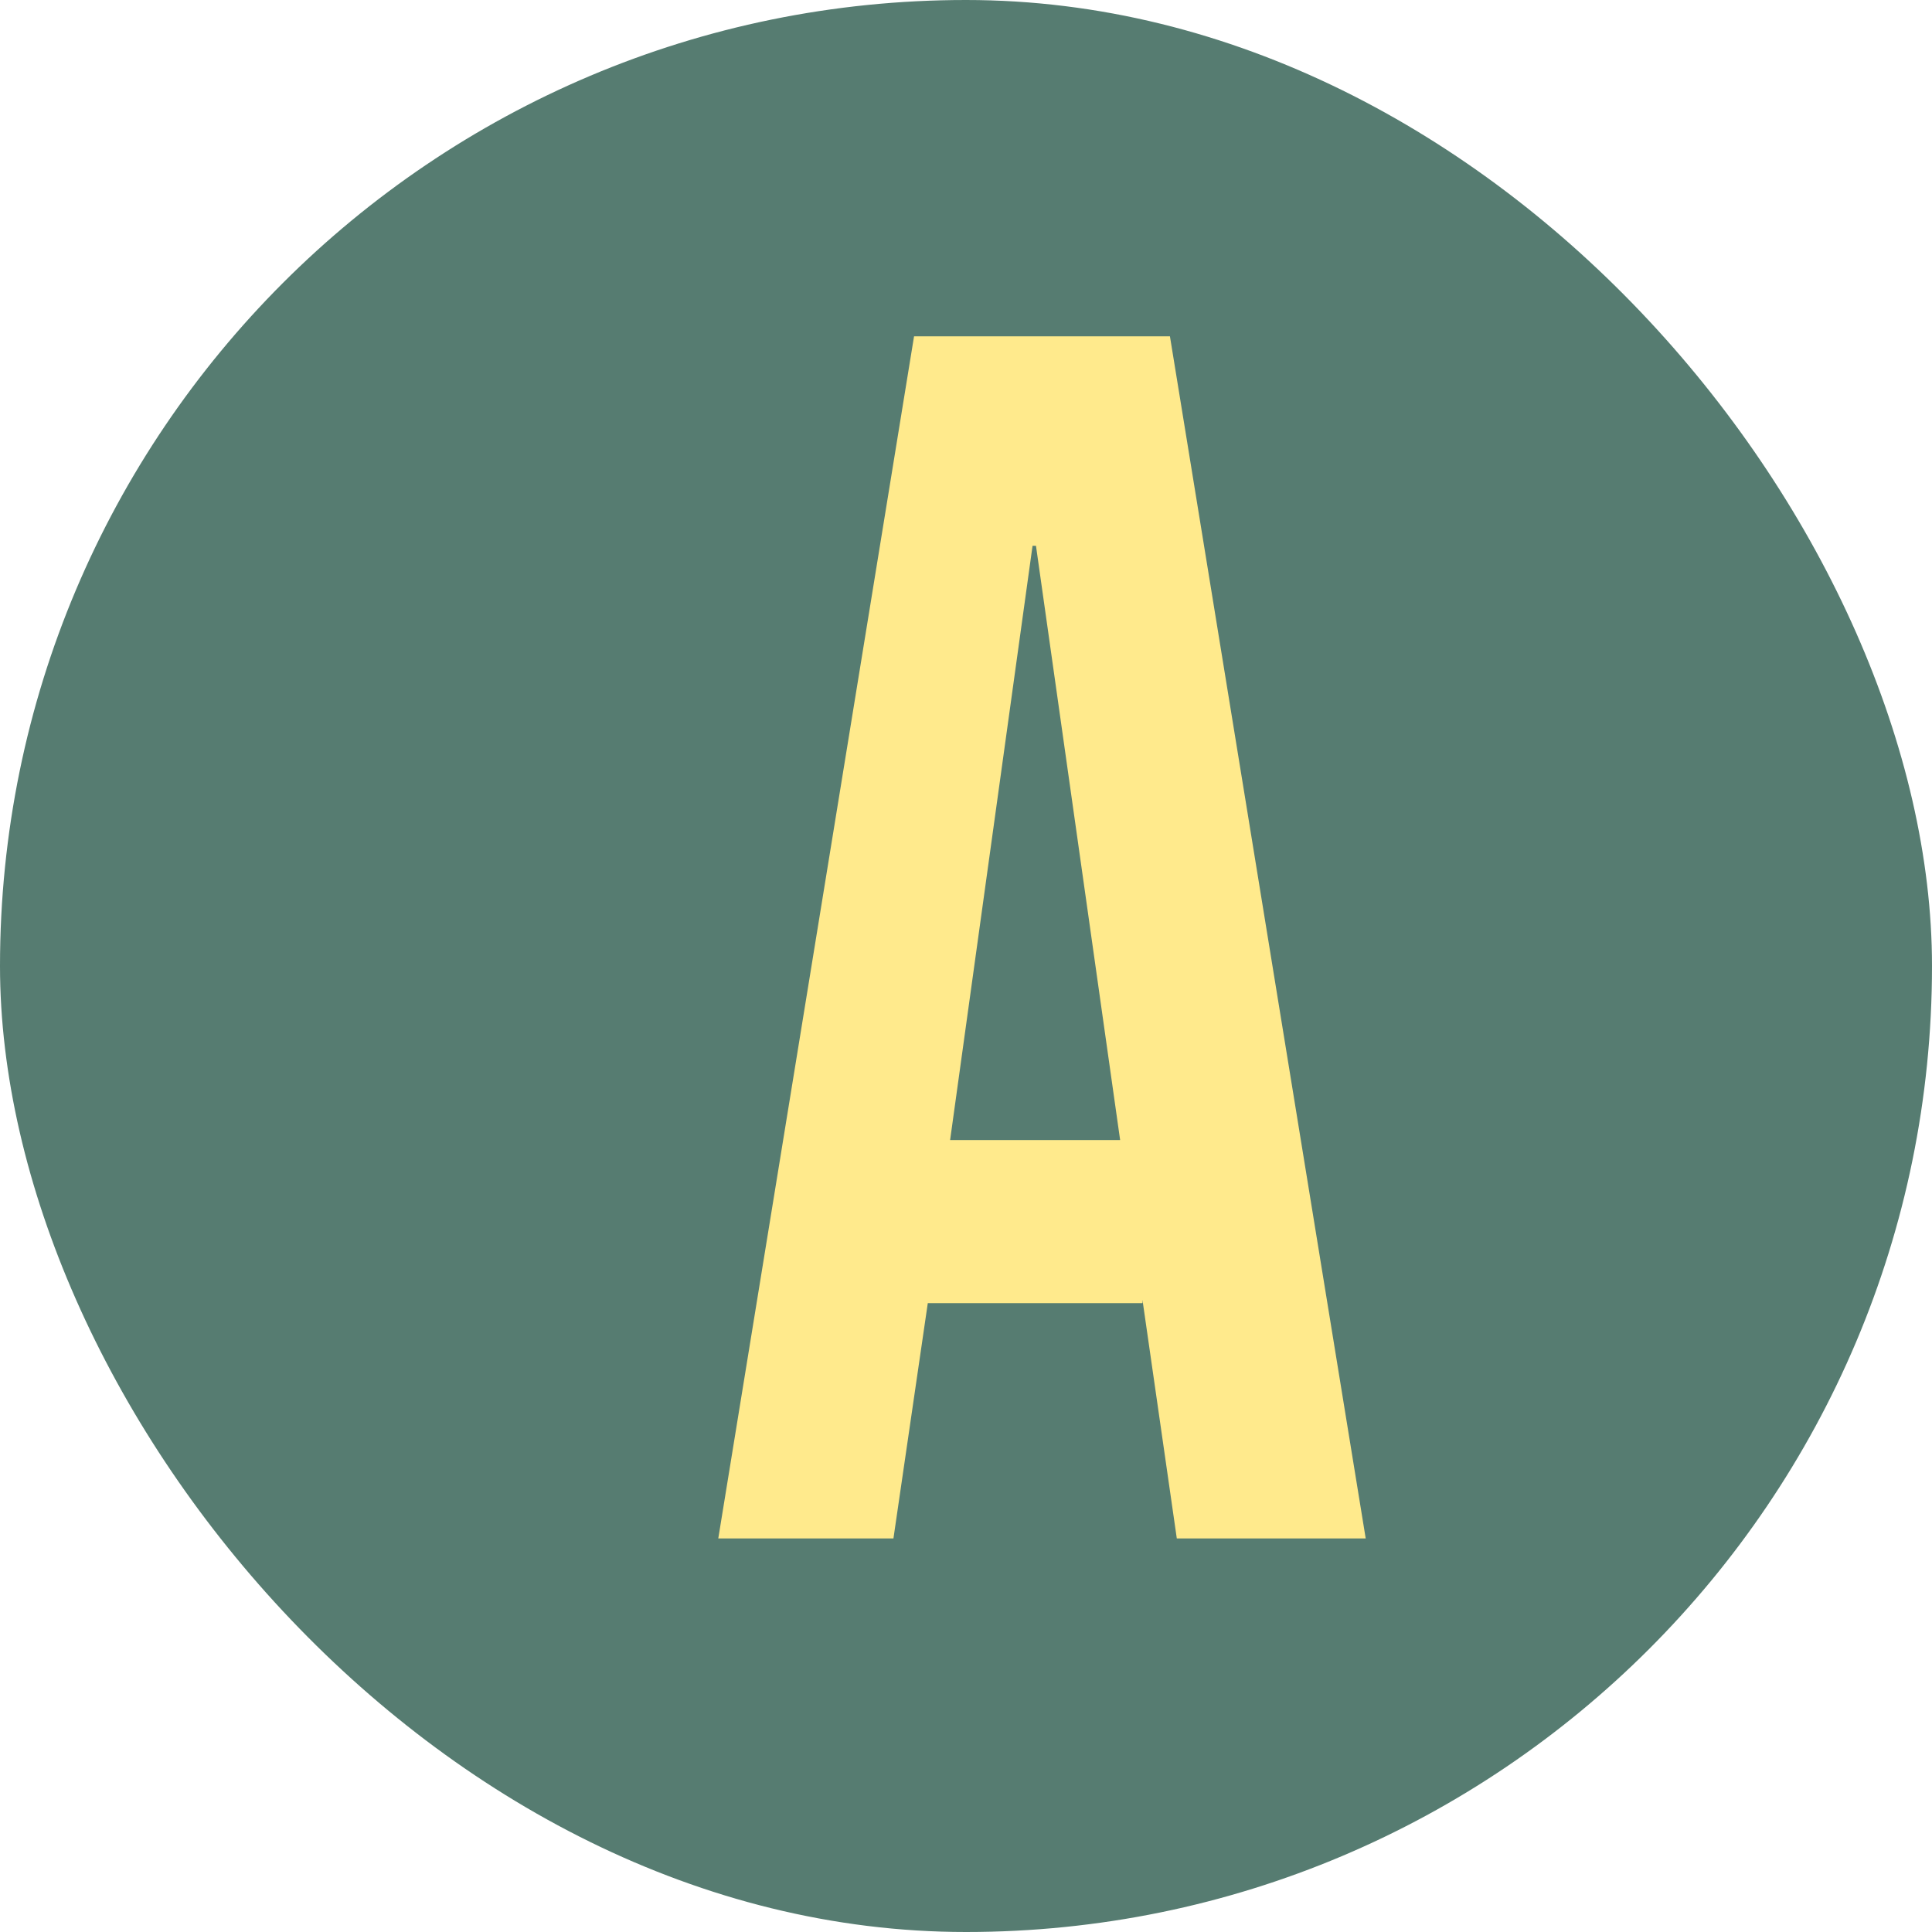
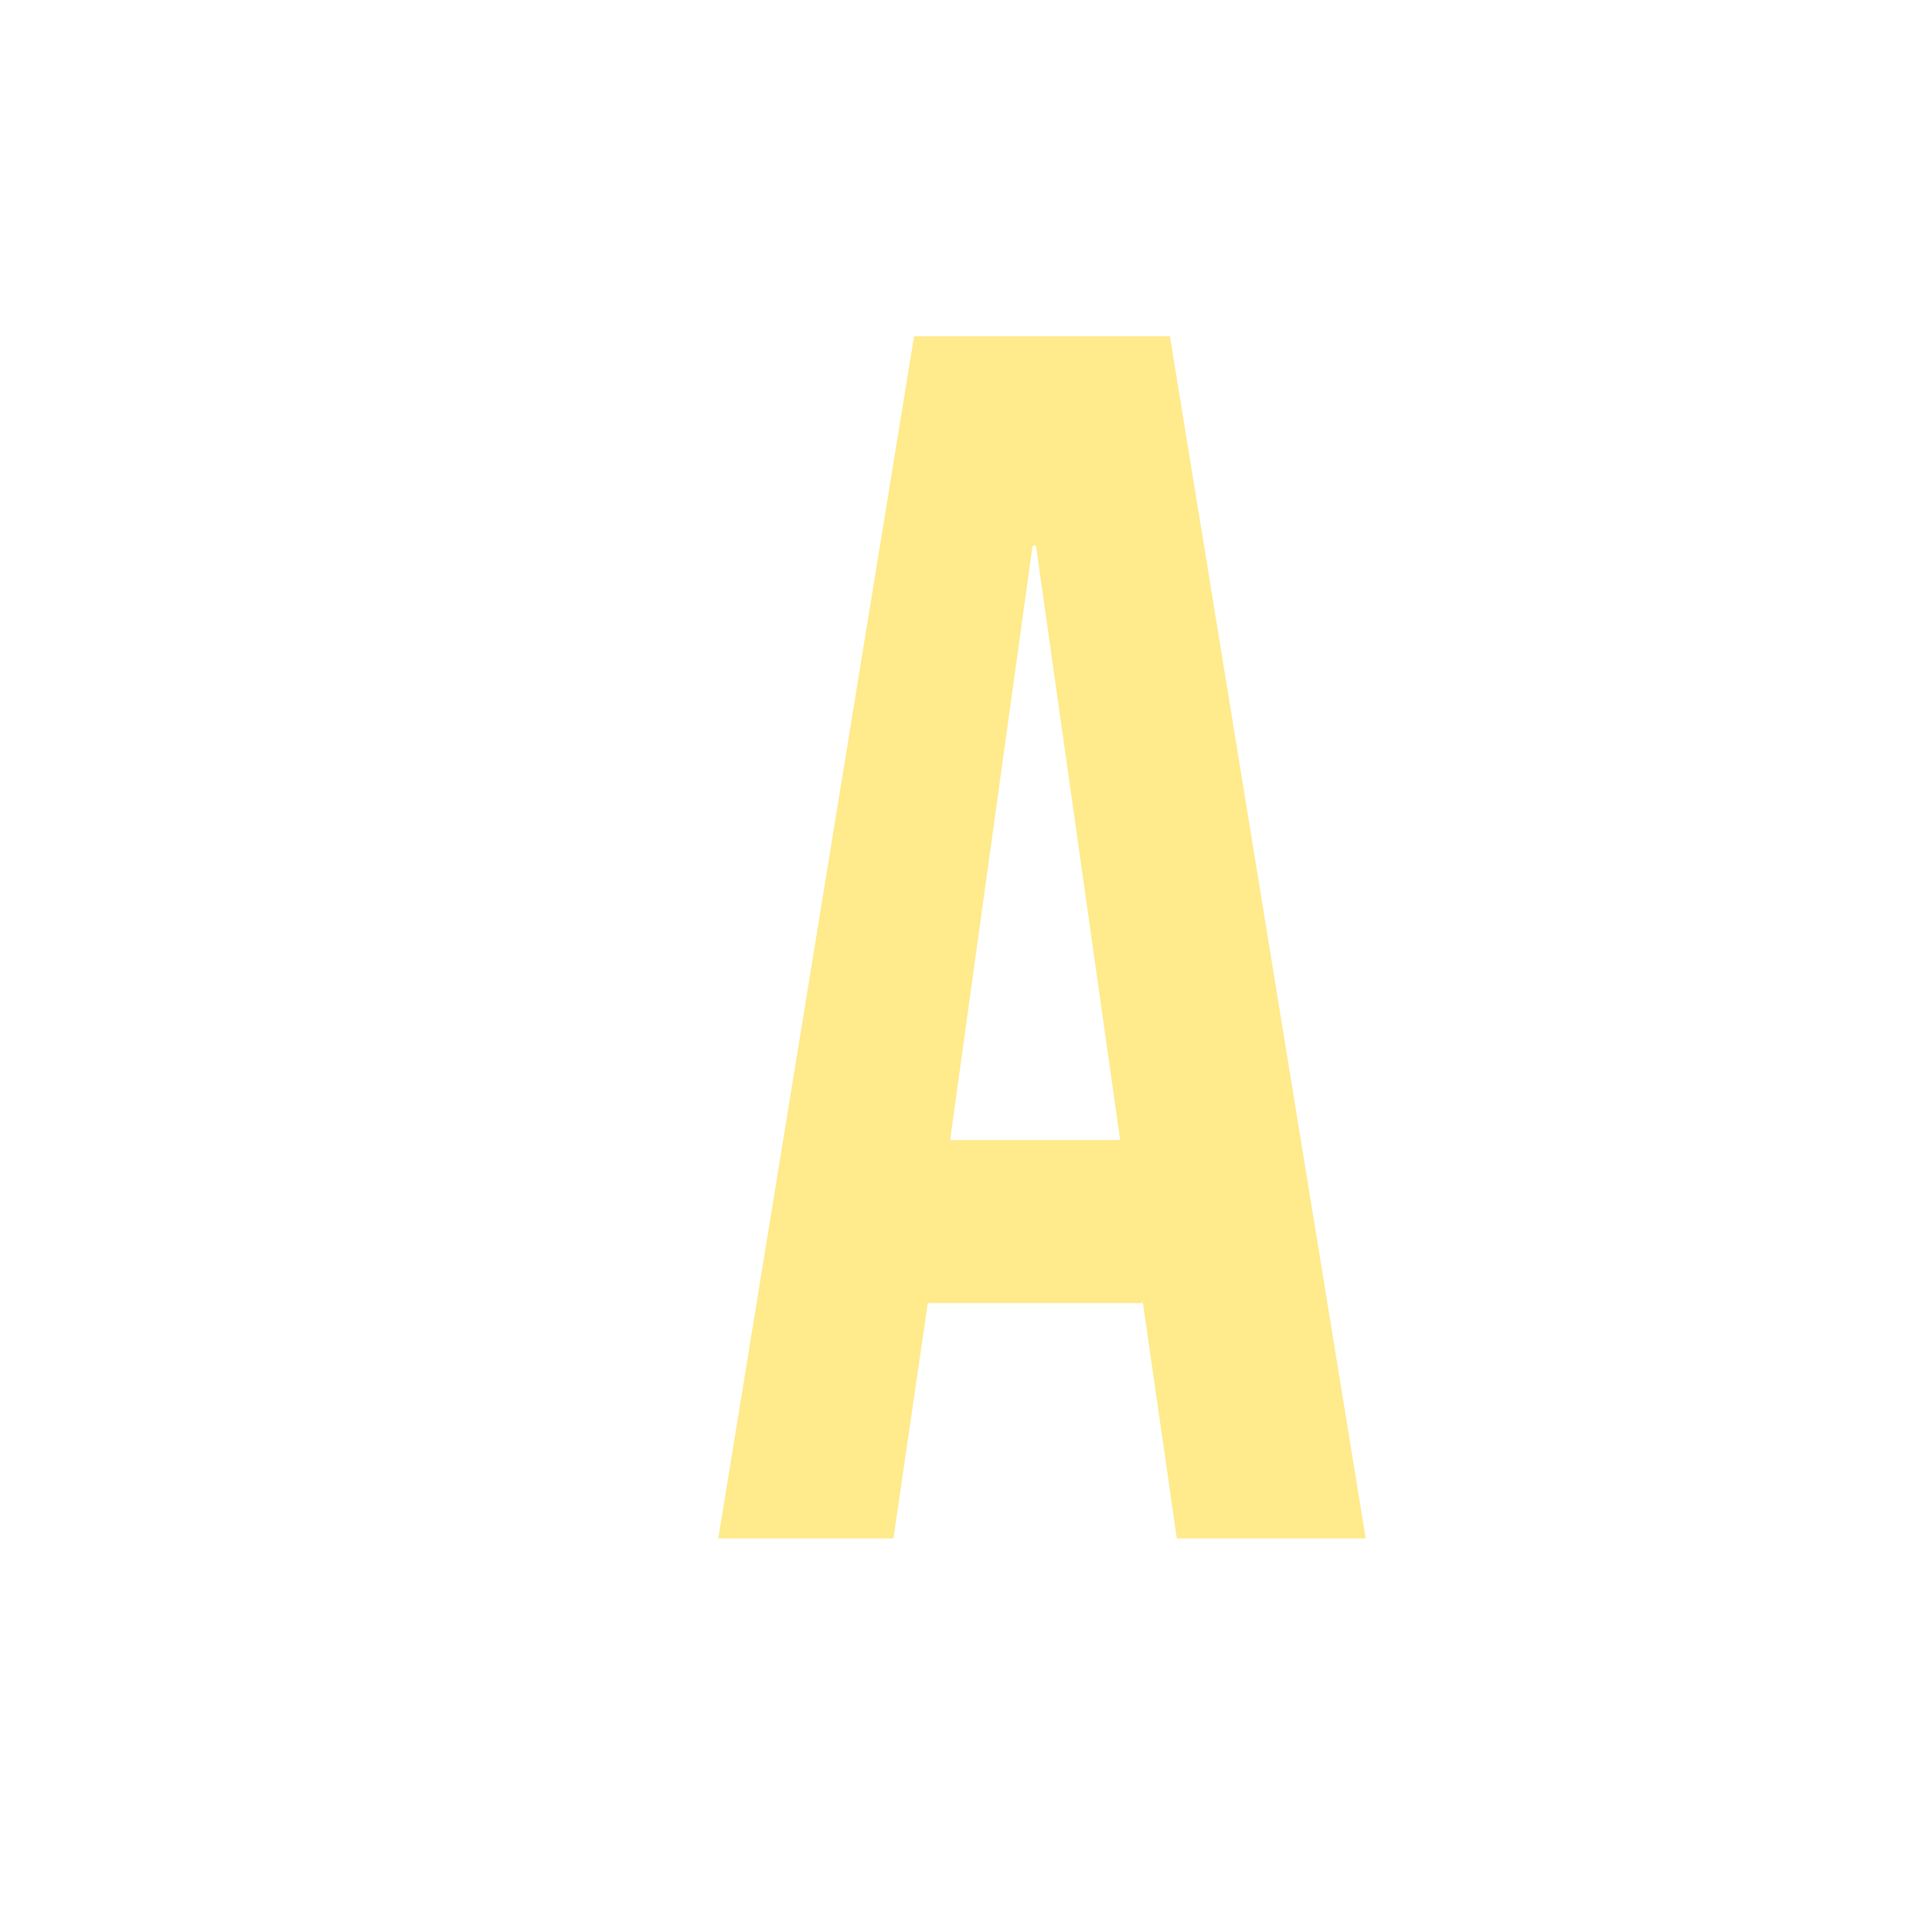
<svg xmlns="http://www.w3.org/2000/svg" width="108" height="108" viewBox="0 0 108 108" fill="none">
-   <rect width="108" height="108" rx="54" fill="#567C71" />
  <g filter="url(#filter0_d_176_146)">
    <path d="M46.096 14.8H60.4L71.344 82H60.784L58.864 68.656V68.848H46.864L44.944 82H35.152L46.096 14.8ZM57.616 59.728L52.912 26.512H52.72L48.112 59.728H57.616Z" fill="#FFEA8C" />
  </g>
  <defs>
    <filter id="filter0_d_176_146" x="35.152" y="14.8" width="41.191" height="71.2" filterUnits="userSpaceOnUse" color-interpolation-filters="sRGB">
      <feFlood flood-opacity="0" result="BackgroundImageFix" />
      <feColorMatrix in="SourceAlpha" type="matrix" values="0 0 0 0 0 0 0 0 0 0 0 0 0 0 0 0 0 0 127 0" result="hardAlpha" />
      <feOffset dx="5" dy="4" />
      <feComposite in2="hardAlpha" operator="out" />
      <feColorMatrix type="matrix" values="0 0 0 0 0.878 0 0 0 0 0.478 0 0 0 0 0.373 0 0 0 1 0" />
      <feBlend mode="normal" in2="BackgroundImageFix" result="effect1_dropShadow_176_146" />
      <feBlend mode="normal" in="SourceGraphic" in2="effect1_dropShadow_176_146" result="shape" />
    </filter>
  </defs>
</svg>